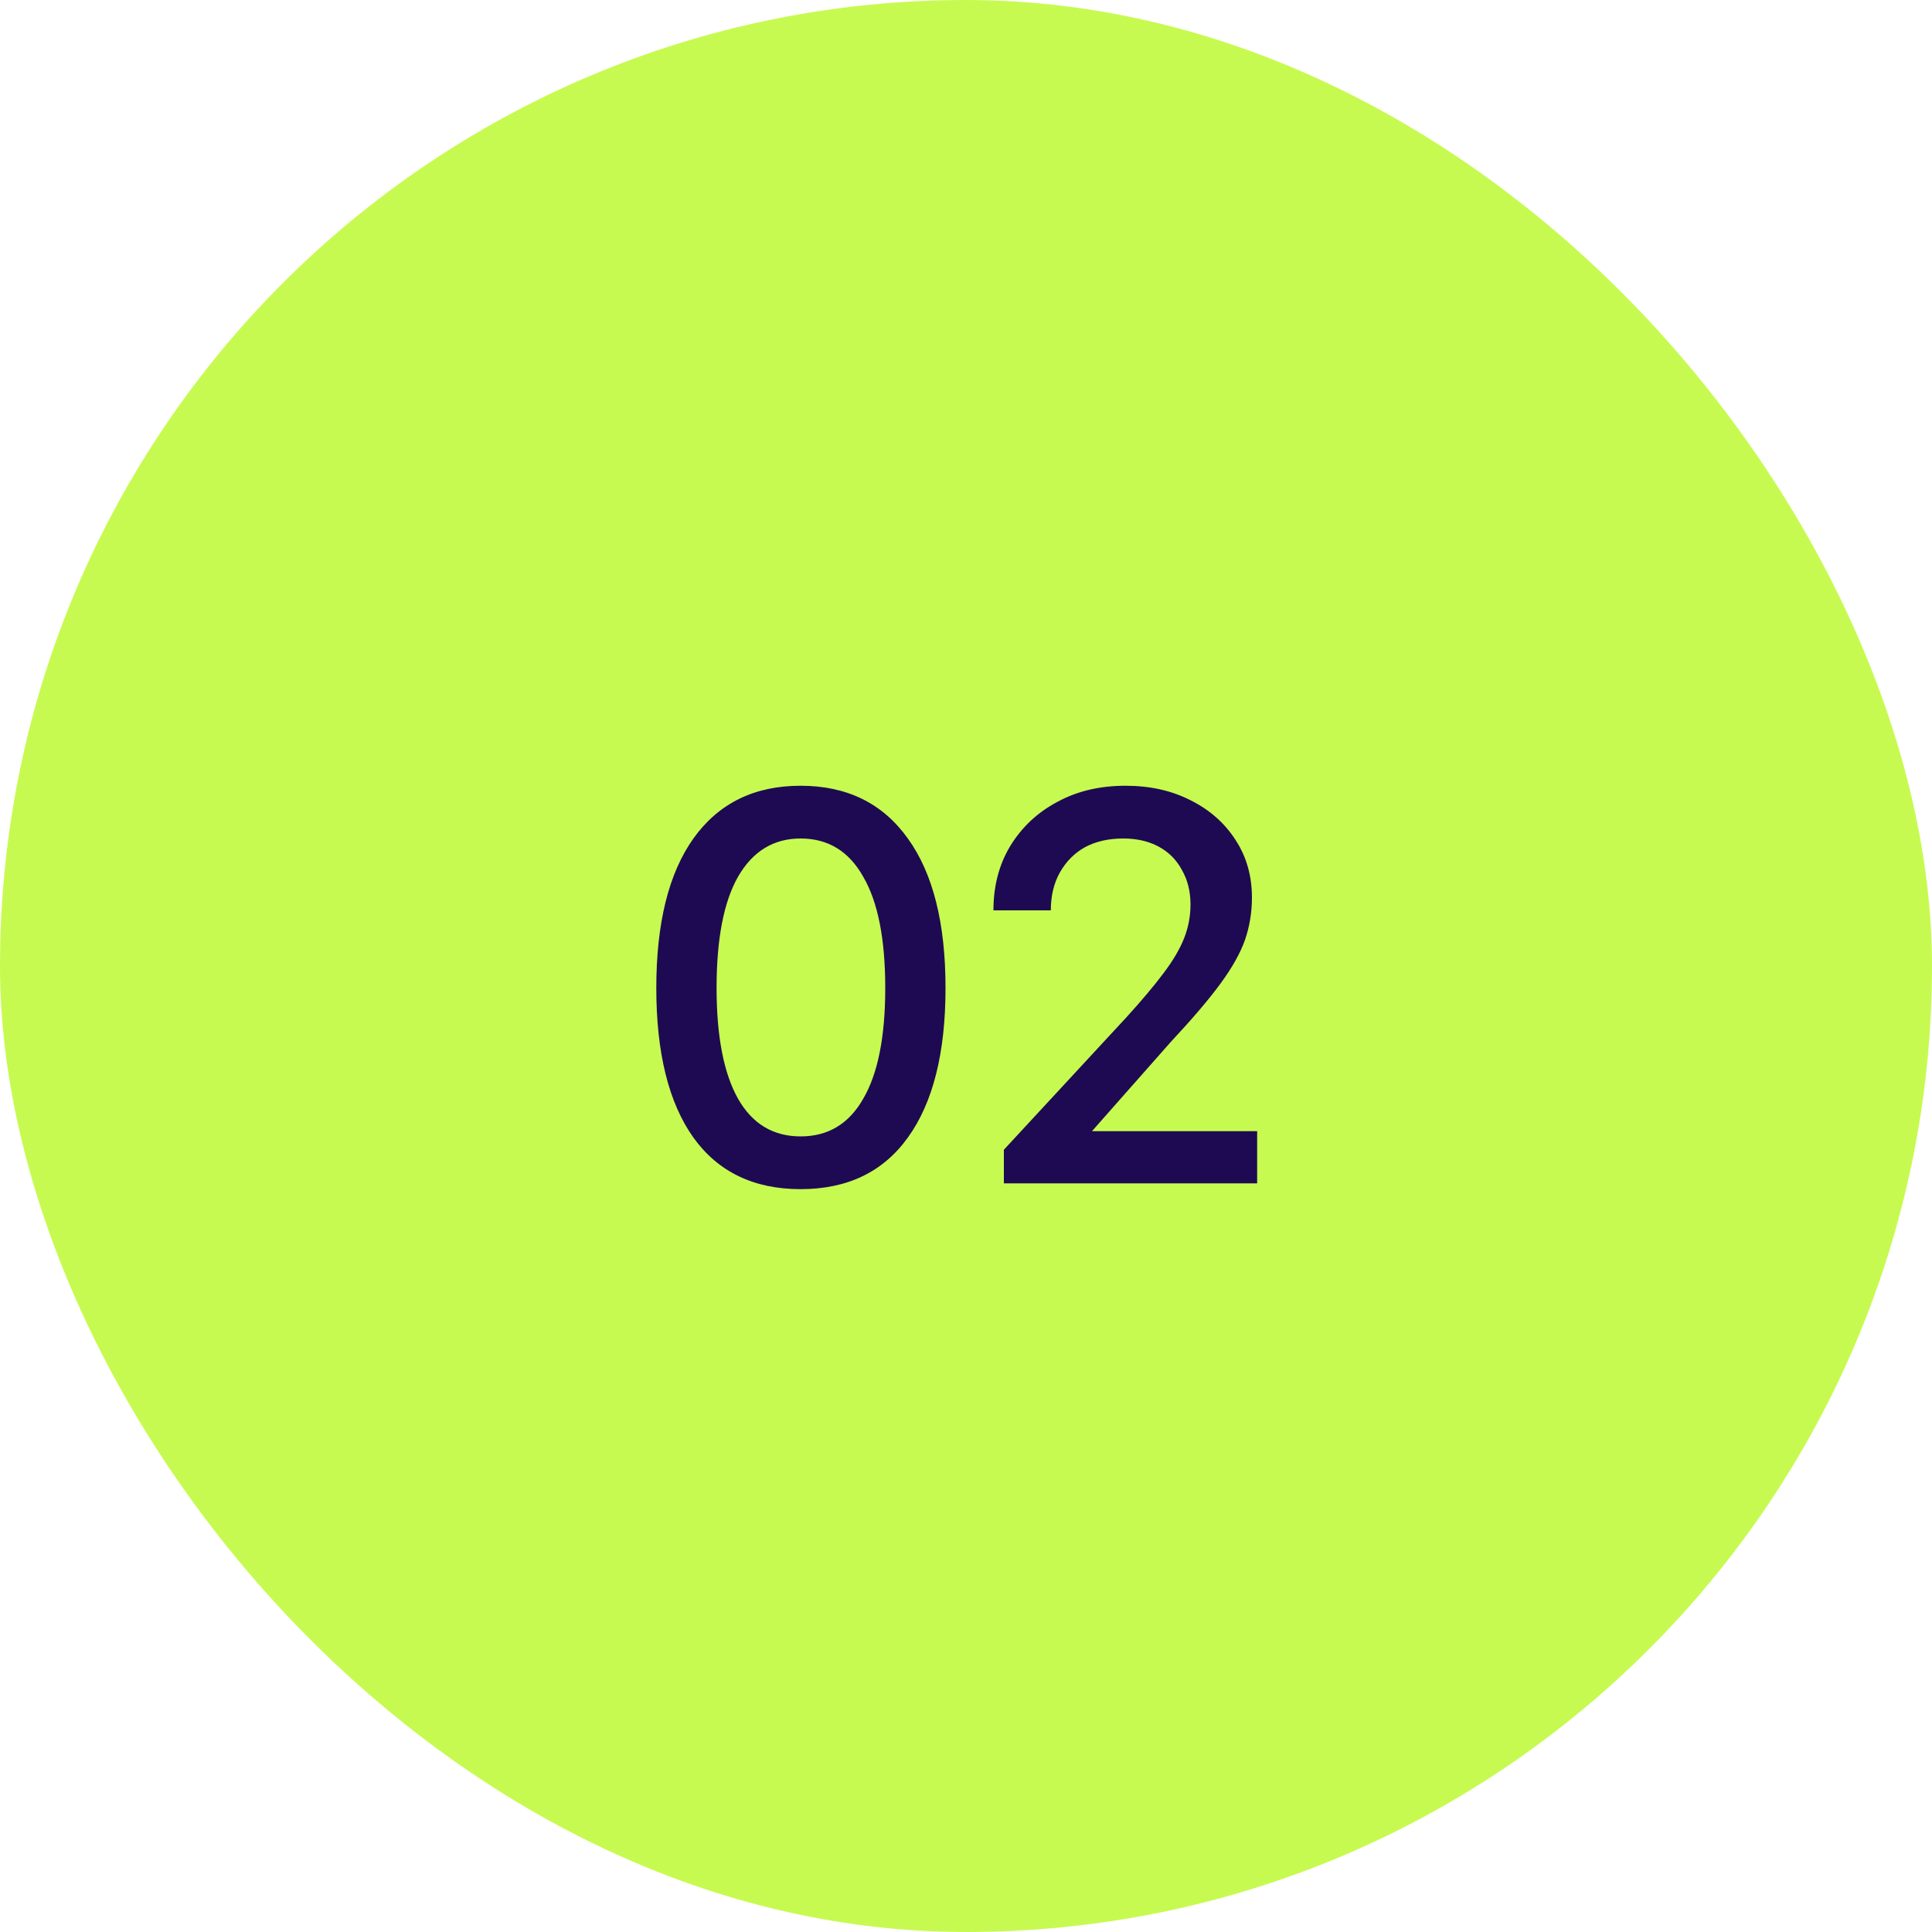
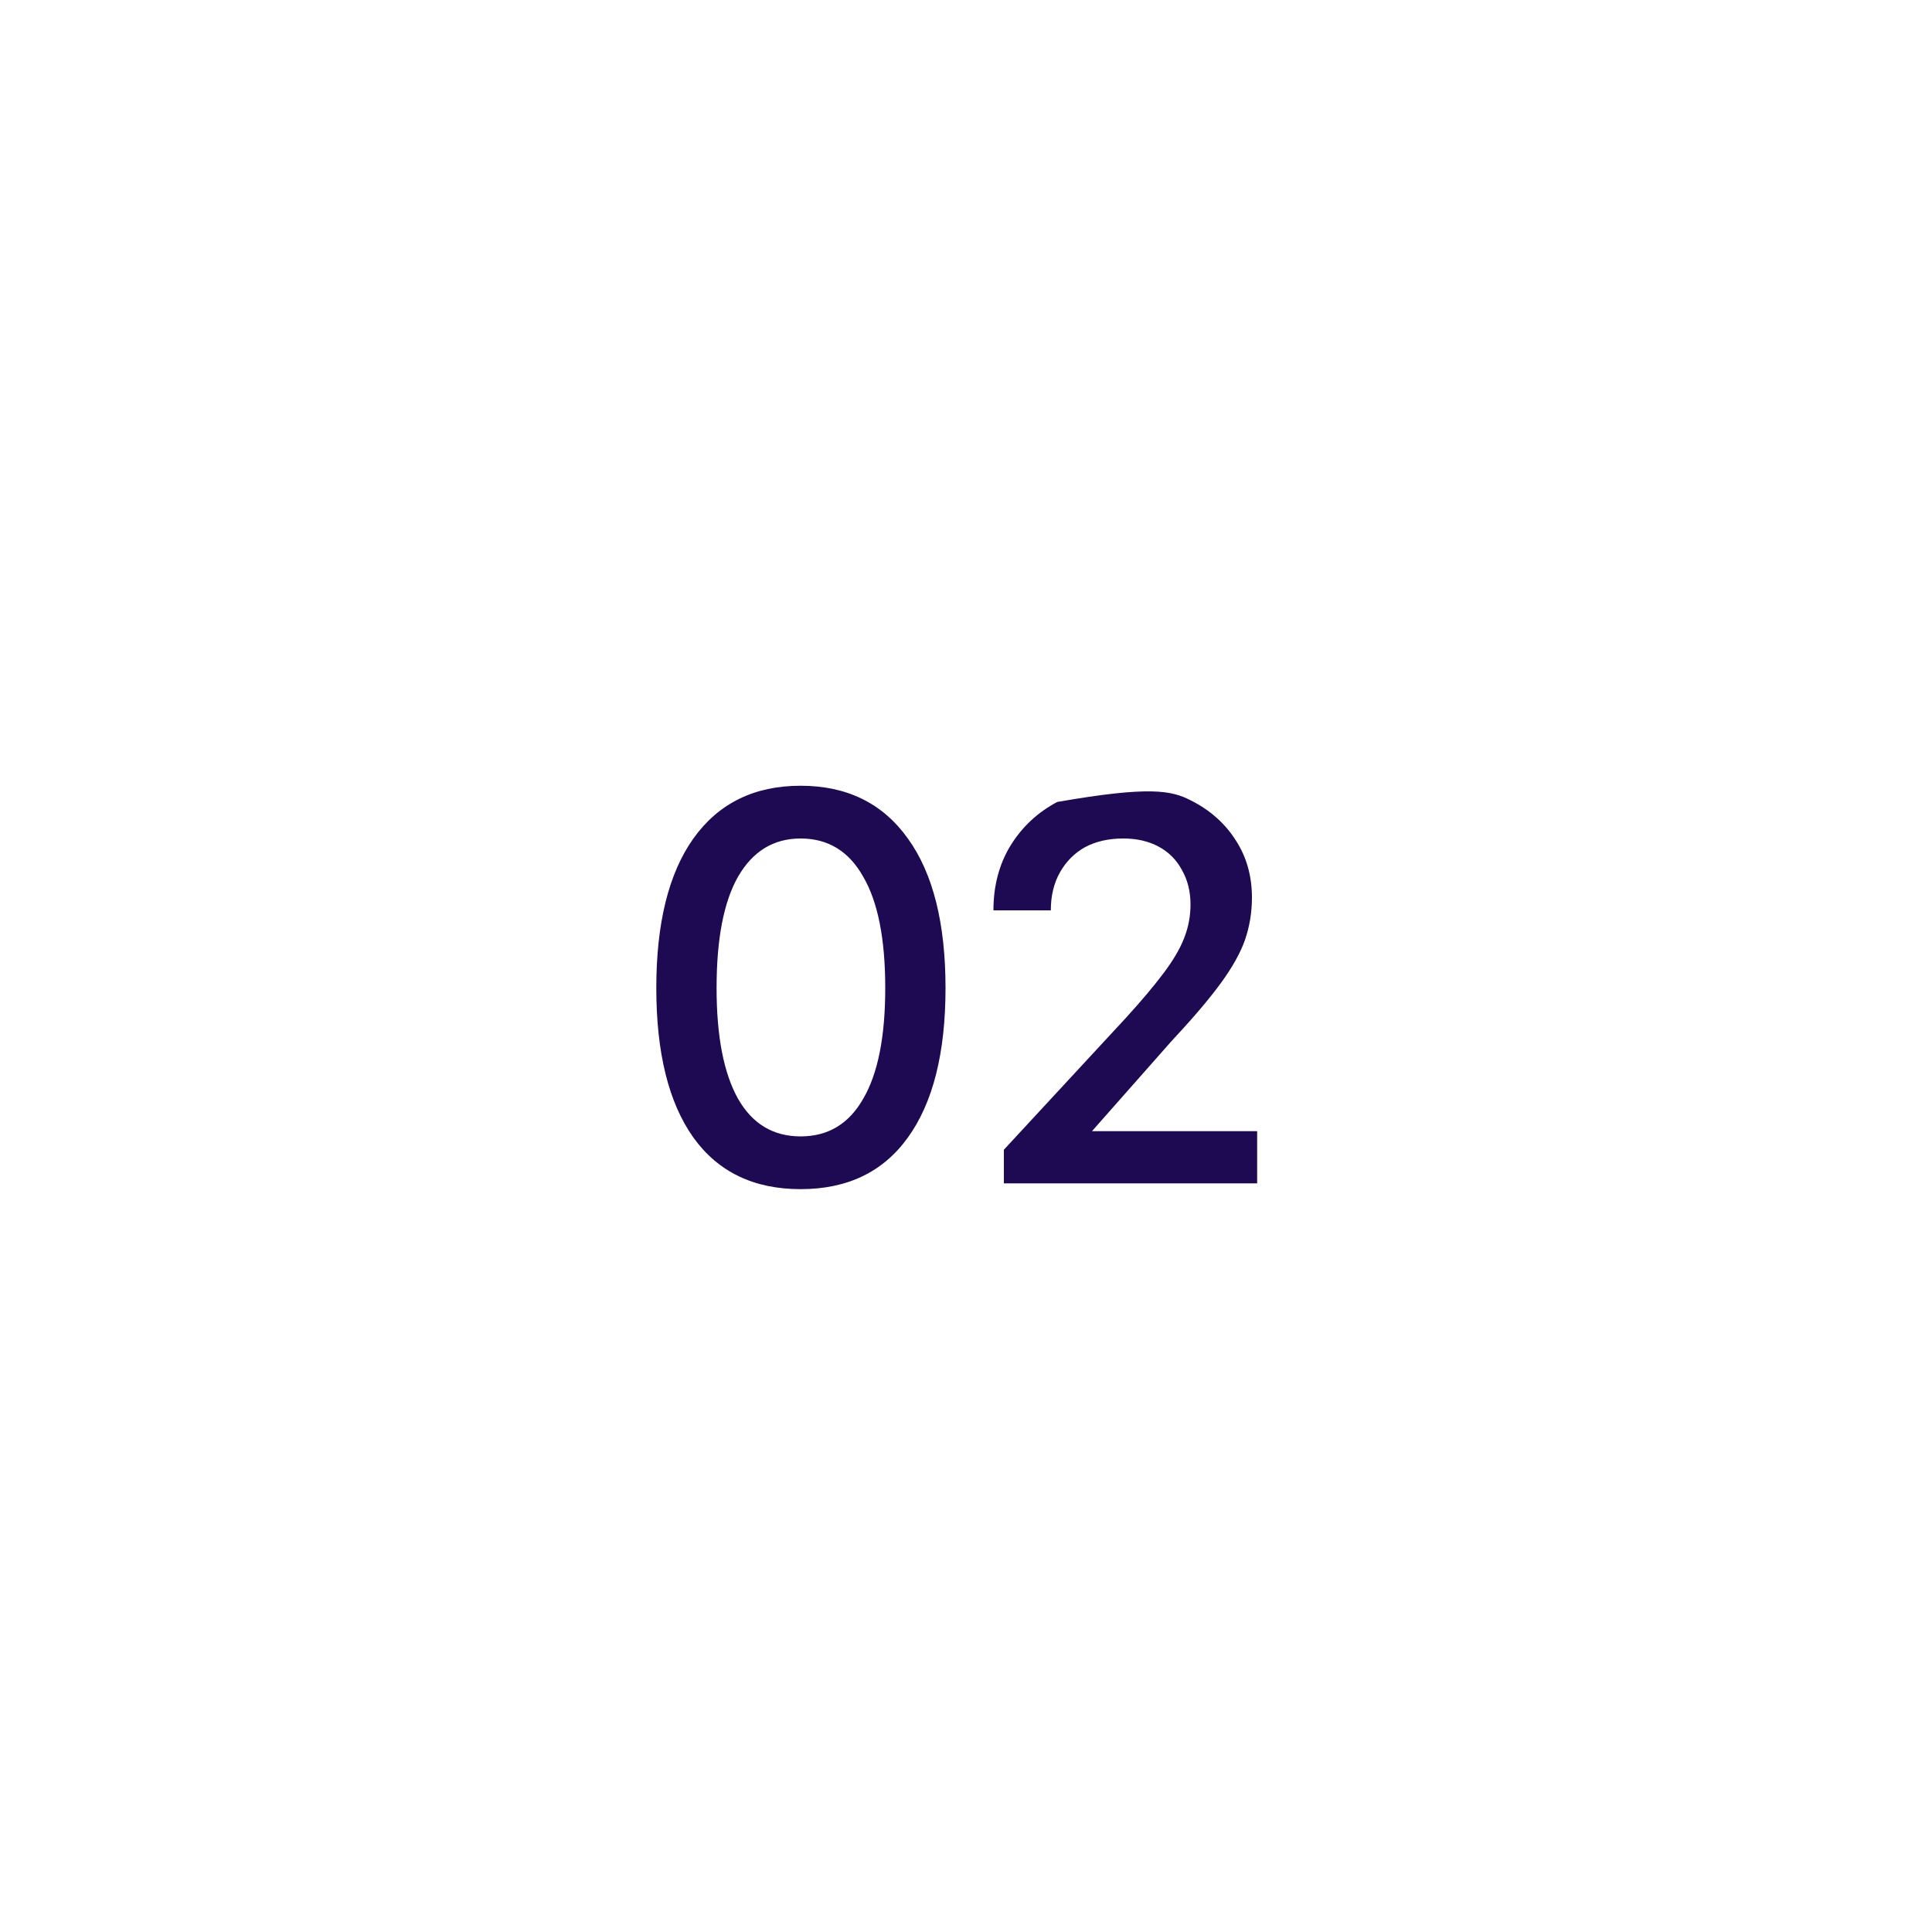
<svg xmlns="http://www.w3.org/2000/svg" width="80" height="80" viewBox="0 0 80 80" fill="none">
-   <rect width="80" height="80" rx="40" fill="#C7FA50" />
-   <path d="M27.176 40.912C27.176 38.224 27.688 36.16 28.712 34.72C29.752 33.264 31.232 32.536 33.152 32.536C35.072 32.536 36.552 33.264 37.592 34.72C38.632 36.16 39.152 38.224 39.152 40.912C39.152 43.6 38.632 45.664 37.592 47.104C36.568 48.528 35.088 49.24 33.152 49.24C31.216 49.24 29.736 48.528 28.712 47.104C27.688 45.664 27.176 43.6 27.176 40.912ZM29.672 40.912C29.672 42.912 29.968 44.44 30.56 45.496C31.152 46.536 32.016 47.056 33.152 47.056C34.288 47.056 35.152 46.536 35.744 45.496C36.352 44.456 36.656 42.928 36.656 40.912C36.656 38.88 36.352 37.344 35.744 36.304C35.152 35.248 34.288 34.72 33.152 34.72C32.032 34.72 31.168 35.248 30.56 36.304C29.968 37.344 29.672 38.88 29.672 40.912ZM52.056 46.84V49H41.568V47.608L46.632 42.136C47.272 41.432 47.784 40.824 48.168 40.312C48.568 39.784 48.856 39.296 49.032 38.848C49.208 38.4 49.296 37.936 49.296 37.456C49.296 36.912 49.176 36.432 48.936 36.016C48.712 35.6 48.392 35.28 47.976 35.056C47.56 34.832 47.072 34.72 46.512 34.72C45.904 34.72 45.376 34.84 44.928 35.08C44.496 35.32 44.152 35.664 43.896 36.112C43.64 36.56 43.512 37.088 43.512 37.696H41.136C41.136 36.688 41.368 35.8 41.832 35.032C42.312 34.248 42.96 33.64 43.776 33.208C44.592 32.76 45.536 32.536 46.608 32.536C47.616 32.536 48.512 32.736 49.296 33.136C50.096 33.536 50.72 34.088 51.168 34.792C51.616 35.48 51.84 36.272 51.84 37.168C51.84 37.776 51.744 38.36 51.552 38.92C51.36 39.464 51.024 40.064 50.544 40.72C50.064 41.376 49.376 42.184 48.48 43.144L45.216 46.84H52.056Z" fill="#1E0A52" />
+   <path d="M27.176 40.912C27.176 38.224 27.688 36.16 28.712 34.72C29.752 33.264 31.232 32.536 33.152 32.536C35.072 32.536 36.552 33.264 37.592 34.72C38.632 36.16 39.152 38.224 39.152 40.912C39.152 43.6 38.632 45.664 37.592 47.104C36.568 48.528 35.088 49.24 33.152 49.24C31.216 49.24 29.736 48.528 28.712 47.104C27.688 45.664 27.176 43.6 27.176 40.912ZM29.672 40.912C29.672 42.912 29.968 44.44 30.56 45.496C31.152 46.536 32.016 47.056 33.152 47.056C34.288 47.056 35.152 46.536 35.744 45.496C36.352 44.456 36.656 42.928 36.656 40.912C36.656 38.88 36.352 37.344 35.744 36.304C35.152 35.248 34.288 34.72 33.152 34.72C32.032 34.72 31.168 35.248 30.56 36.304C29.968 37.344 29.672 38.88 29.672 40.912ZM52.056 46.84V49H41.568V47.608L46.632 42.136C47.272 41.432 47.784 40.824 48.168 40.312C48.568 39.784 48.856 39.296 49.032 38.848C49.208 38.4 49.296 37.936 49.296 37.456C49.296 36.912 49.176 36.432 48.936 36.016C48.712 35.6 48.392 35.28 47.976 35.056C47.56 34.832 47.072 34.72 46.512 34.72C45.904 34.72 45.376 34.84 44.928 35.08C44.496 35.32 44.152 35.664 43.896 36.112C43.64 36.56 43.512 37.088 43.512 37.696H41.136C41.136 36.688 41.368 35.8 41.832 35.032C42.312 34.248 42.96 33.64 43.776 33.208C47.616 32.536 48.512 32.736 49.296 33.136C50.096 33.536 50.72 34.088 51.168 34.792C51.616 35.48 51.84 36.272 51.84 37.168C51.84 37.776 51.744 38.36 51.552 38.92C51.36 39.464 51.024 40.064 50.544 40.72C50.064 41.376 49.376 42.184 48.48 43.144L45.216 46.84H52.056Z" fill="#1E0A52" />
</svg>